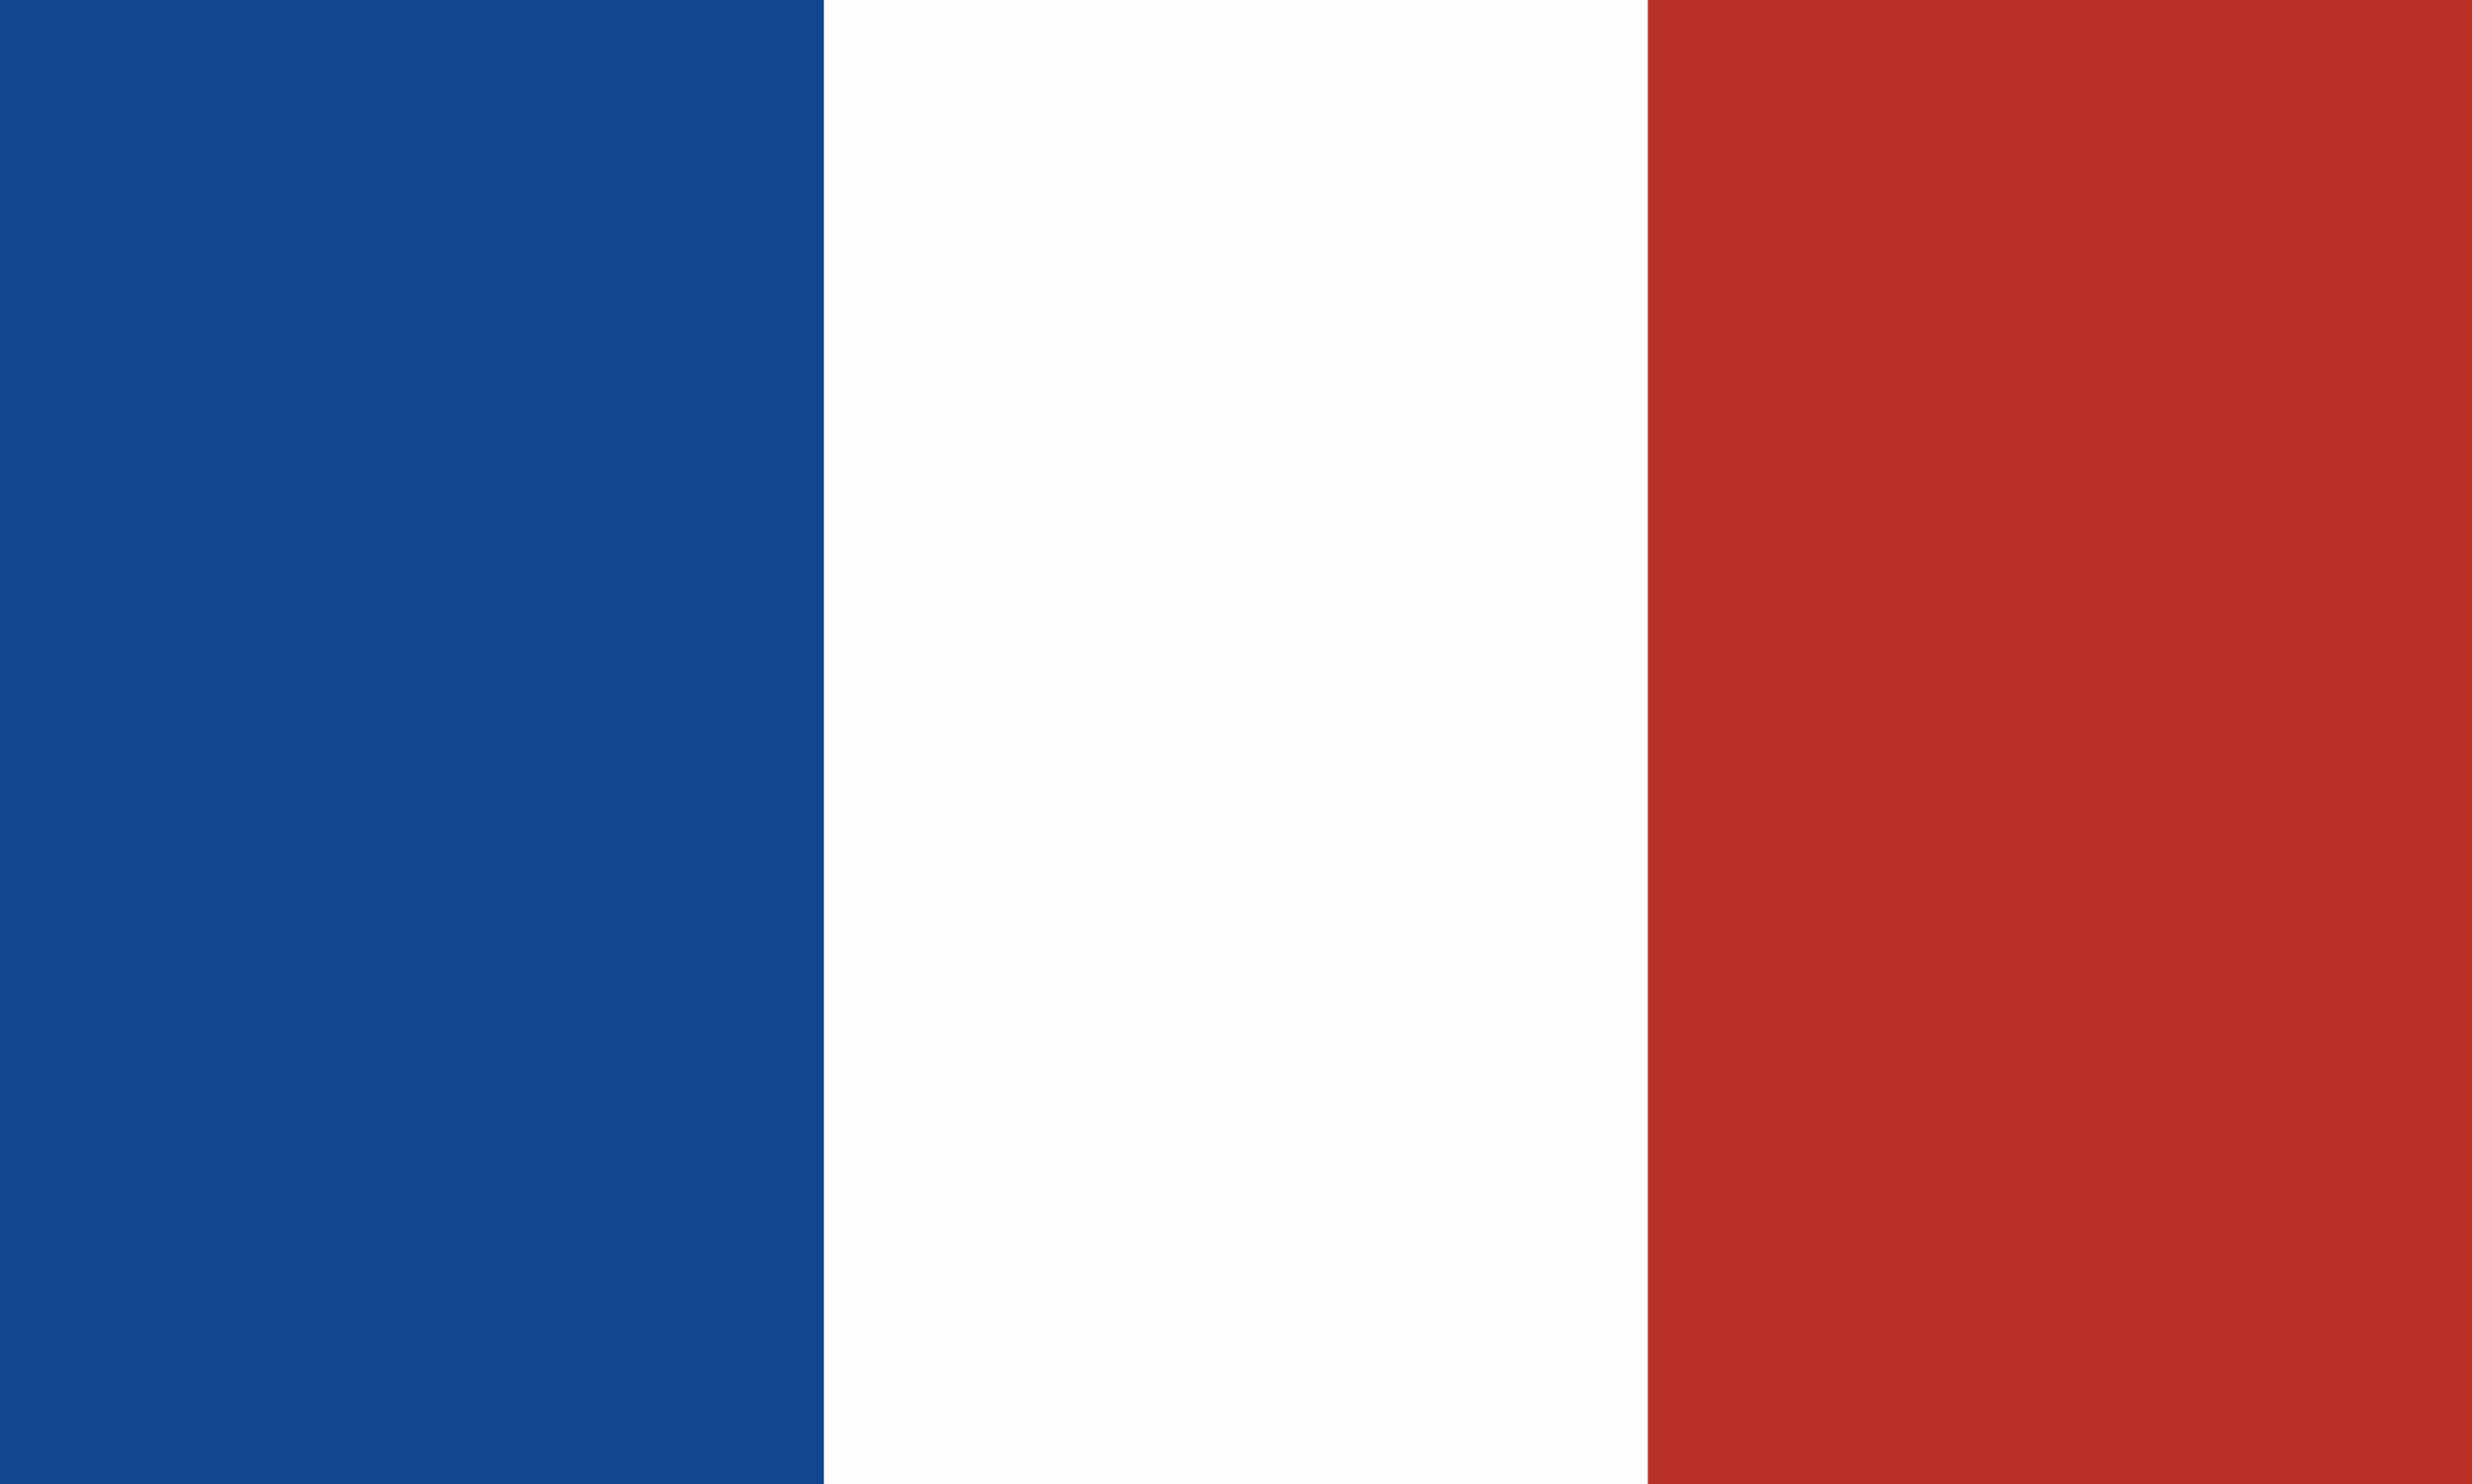
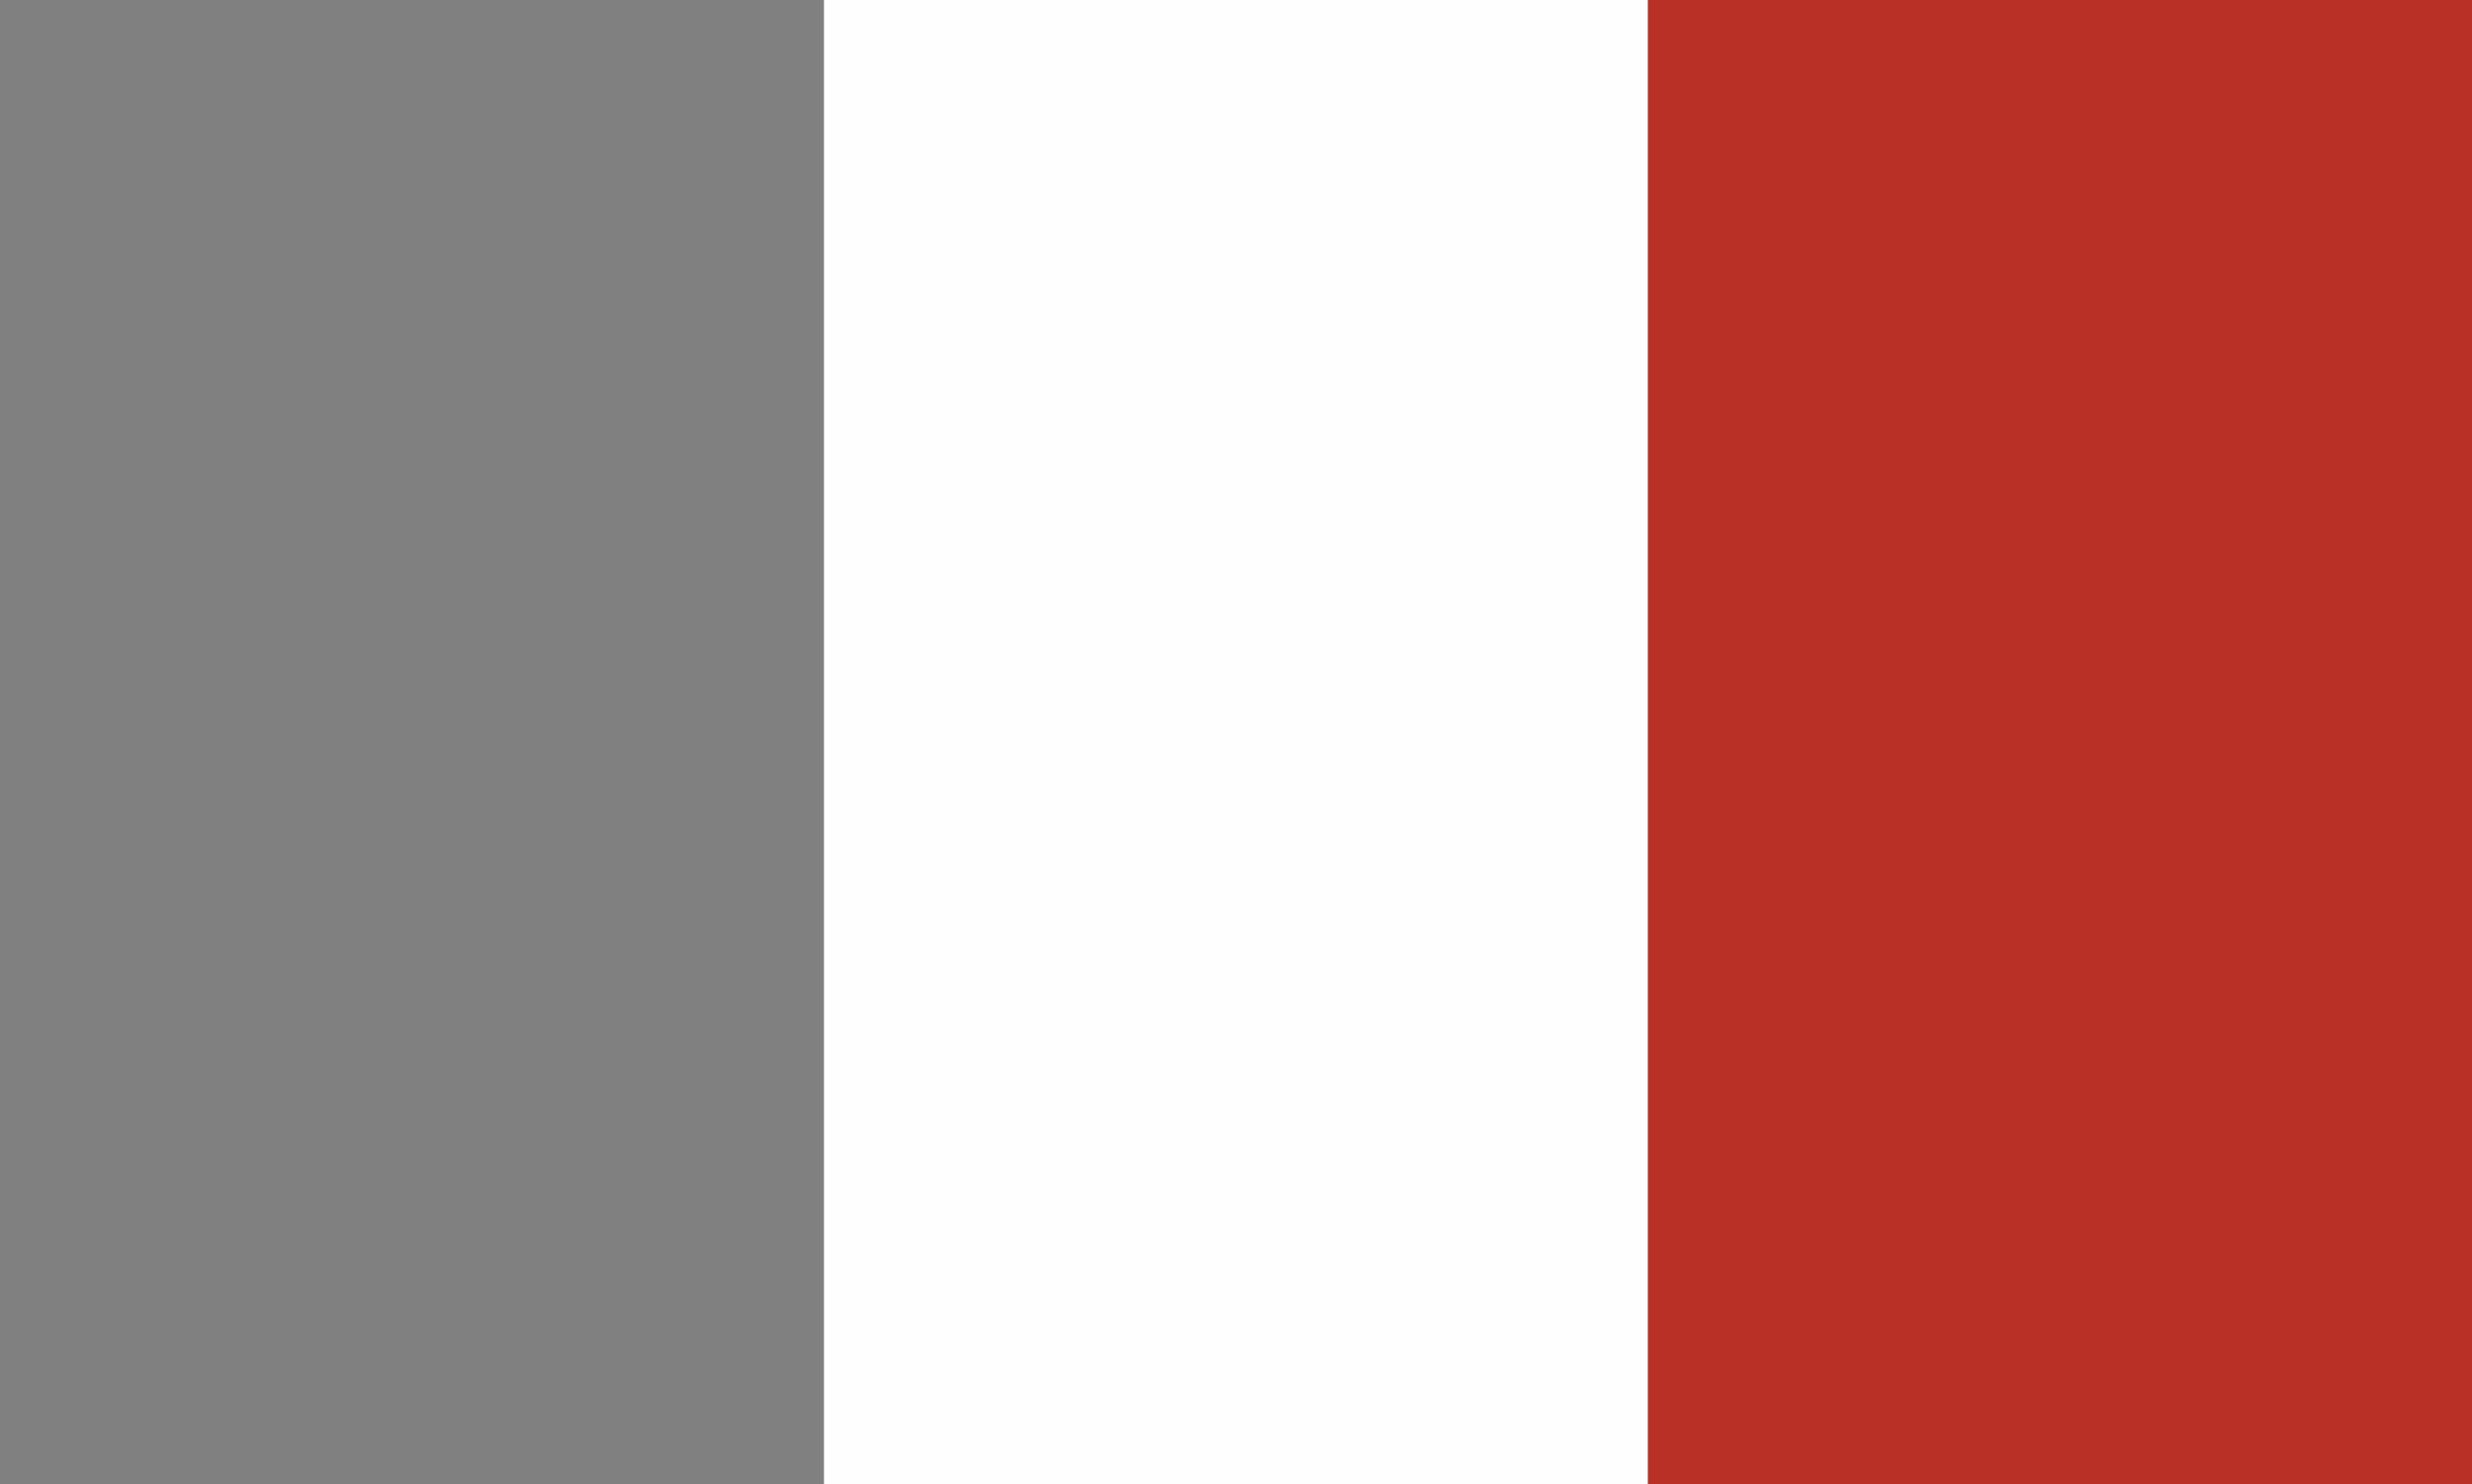
<svg xmlns="http://www.w3.org/2000/svg" id="drapeau_fr" data-name="drapeau fr" width="37.666" height="22.619" viewBox="0 0 37.666 22.619">
  <rect x="0" y="0" width="37.666" height="22.619" fill="#808080" stroke="none" />
-   <rect id="Rectangle_11" data-name="Rectangle 11" width="12.555" height="22.619" transform="translate(0 0)" fill="#114691" />
  <rect id="Rectangle_12" data-name="Rectangle 12" width="12.555" height="22.619" transform="translate(12.555 0)" fill="#fefefe" />
  <rect id="Rectangle_13" data-name="Rectangle 13" width="12.555" height="22.619" transform="translate(25.111 0)" fill="#b93026" />
</svg>